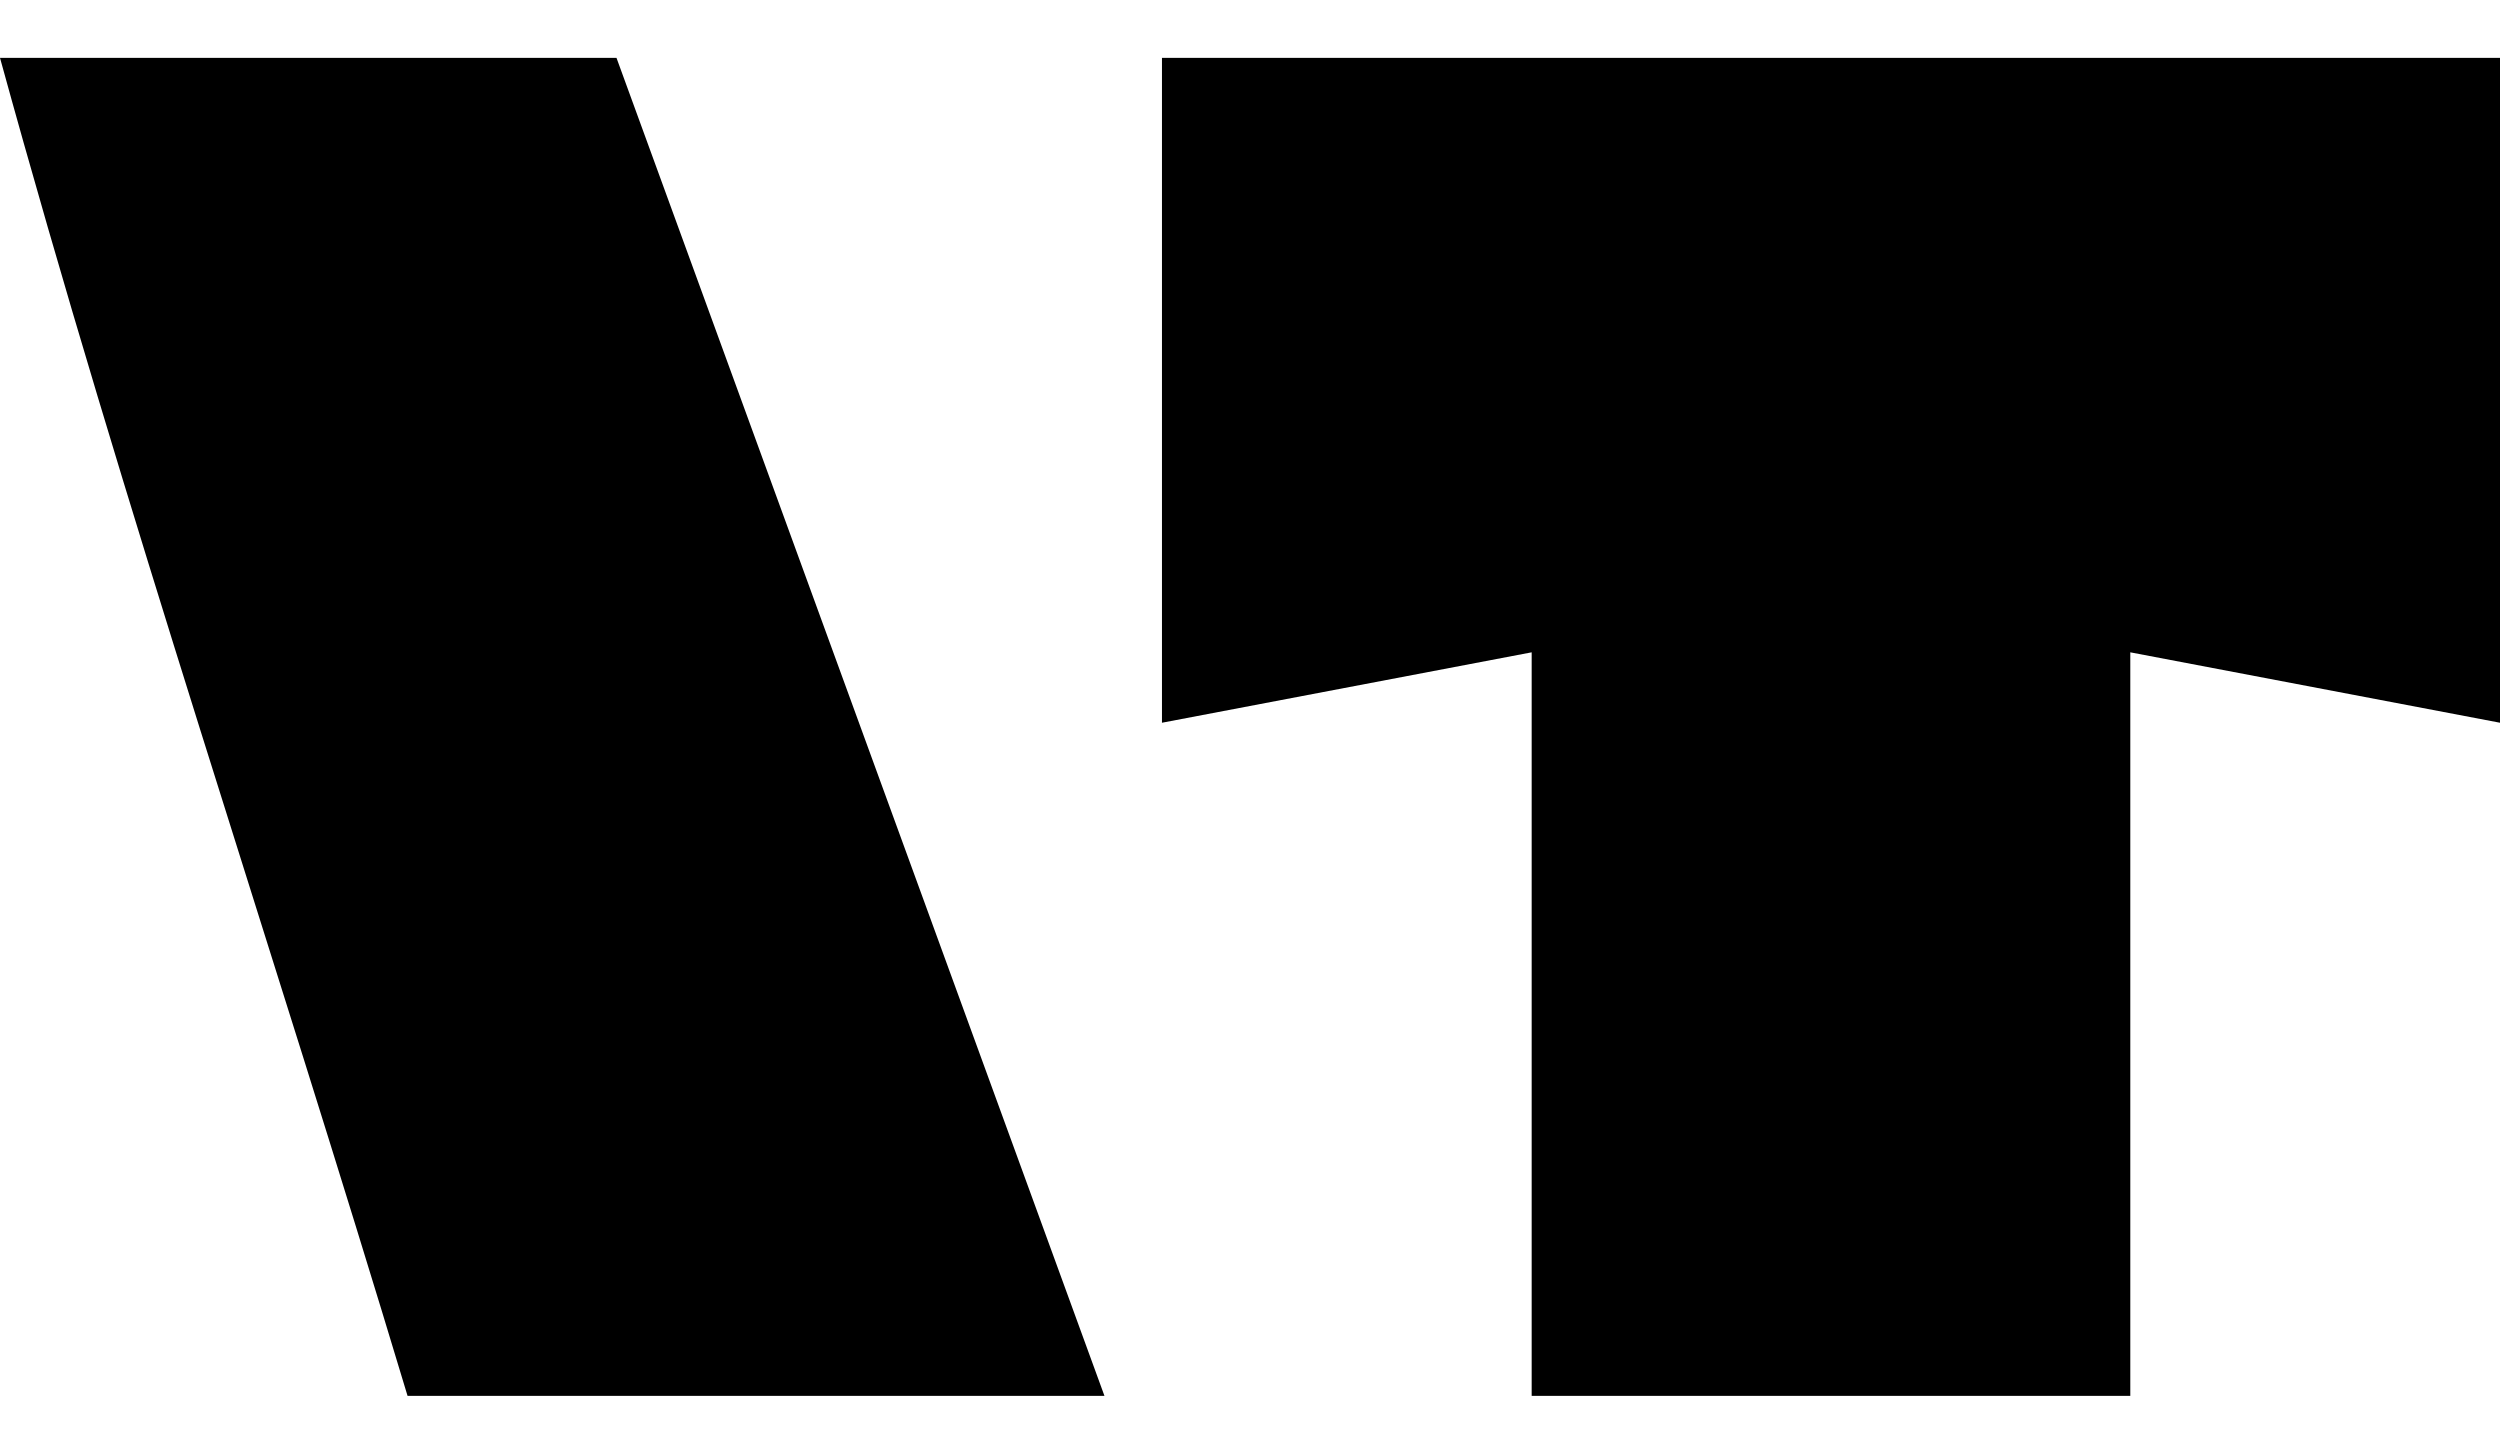
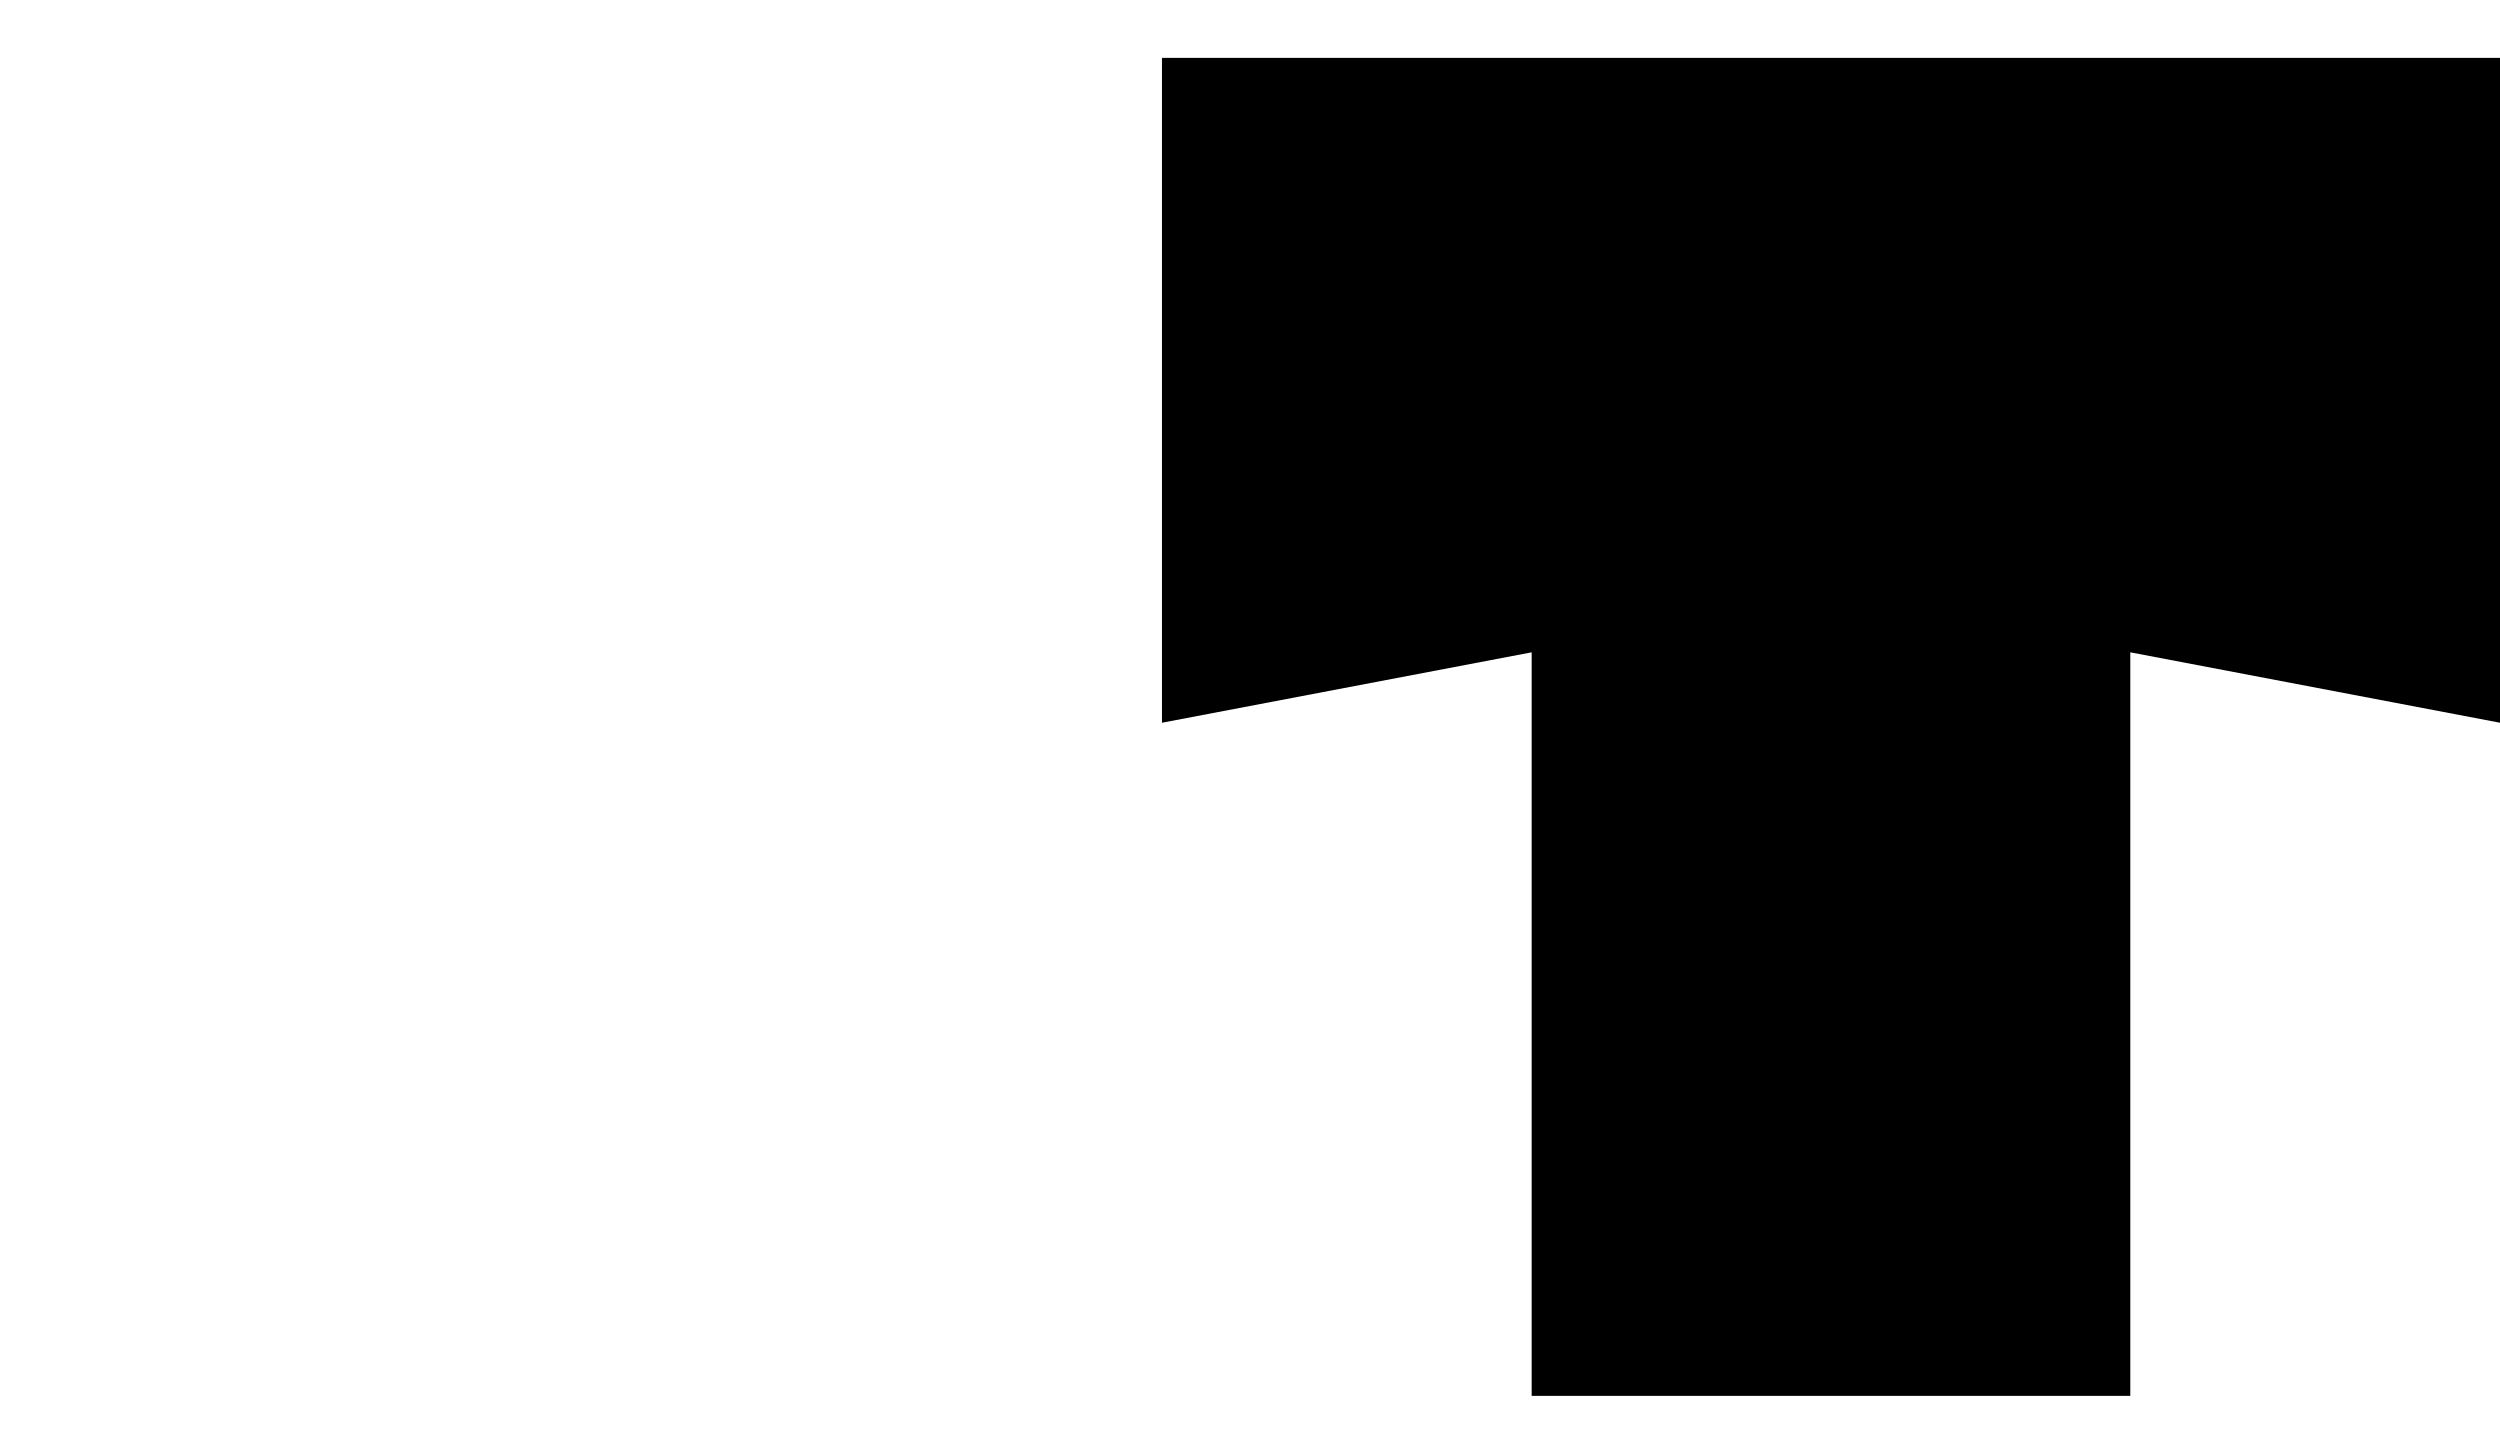
<svg xmlns="http://www.w3.org/2000/svg" width="42" height="24" viewBox="0 0 42 24" fill="none">
-   <path d="M6.847 23.451L0 0.972H10.357L18.555 23.451H6.847ZM6.847 23.451C4.556 15.836 2.107 8.639 0 0.972L6.847 23.451Z" fill="black" />
  <path d="M42 0.972V12.142L35.789 10.959V23.451H25.732V10.959L19.521 12.142V0.972H42Z" fill="black" />
</svg>